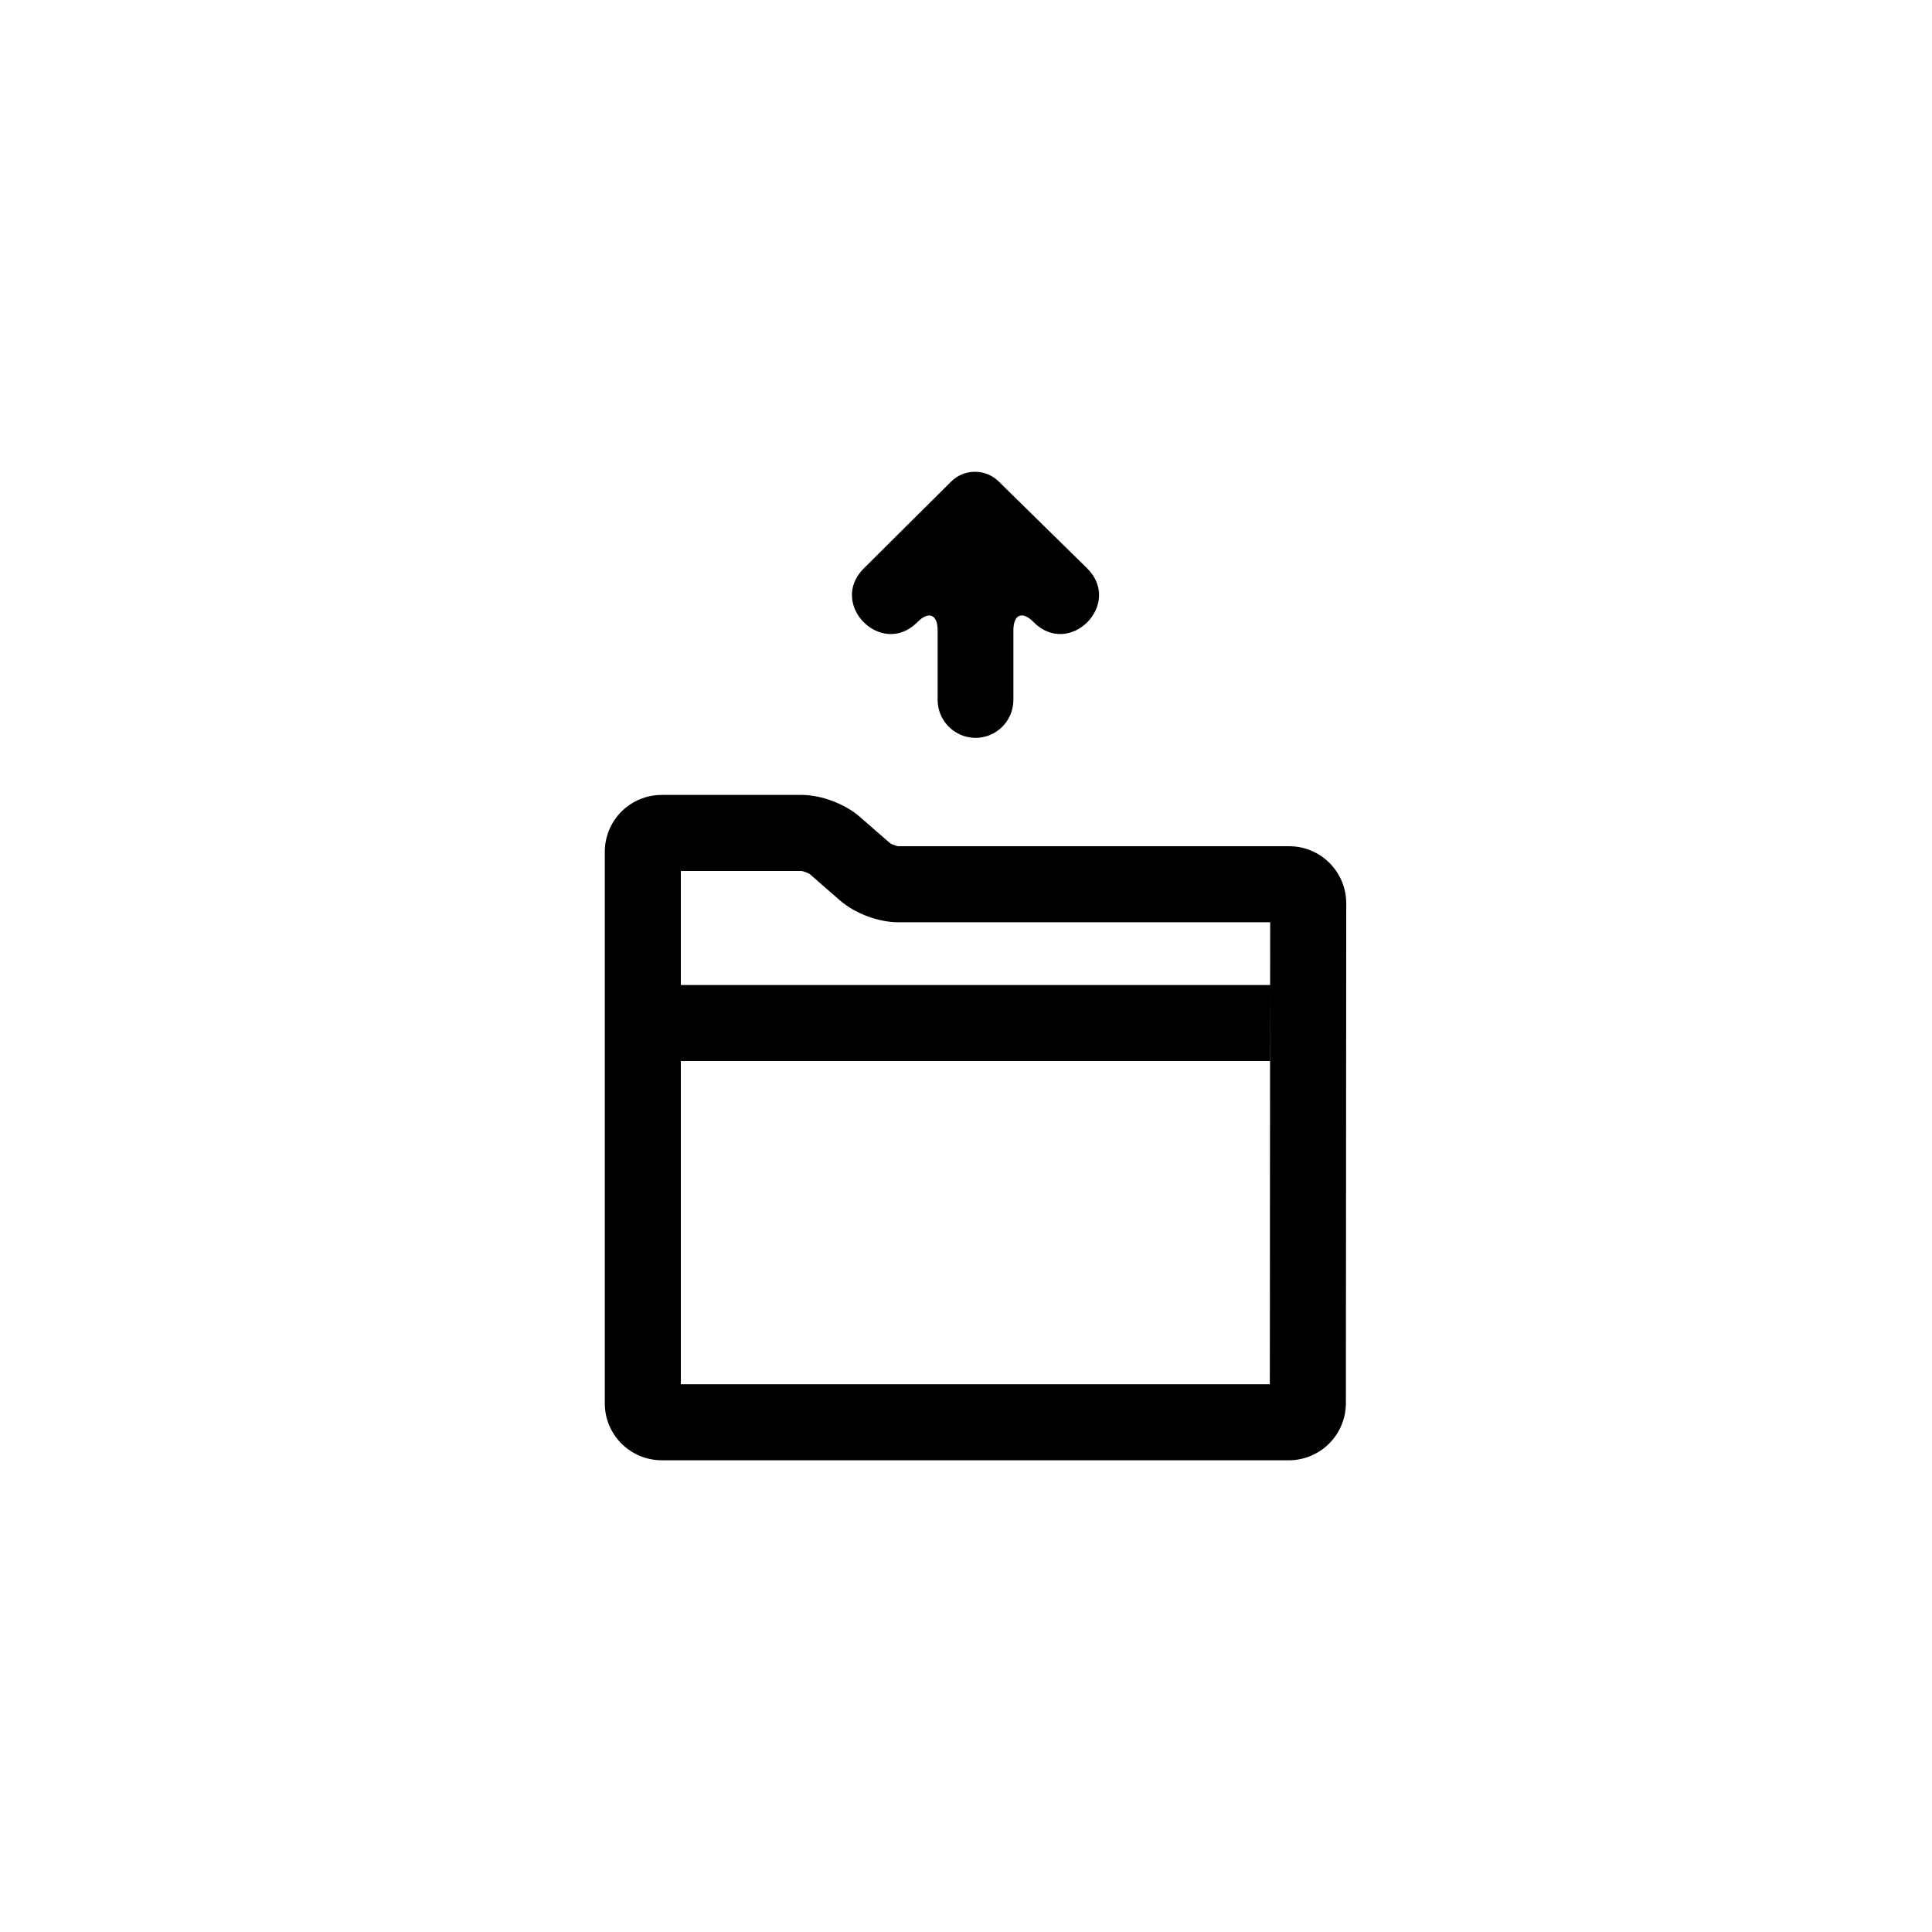
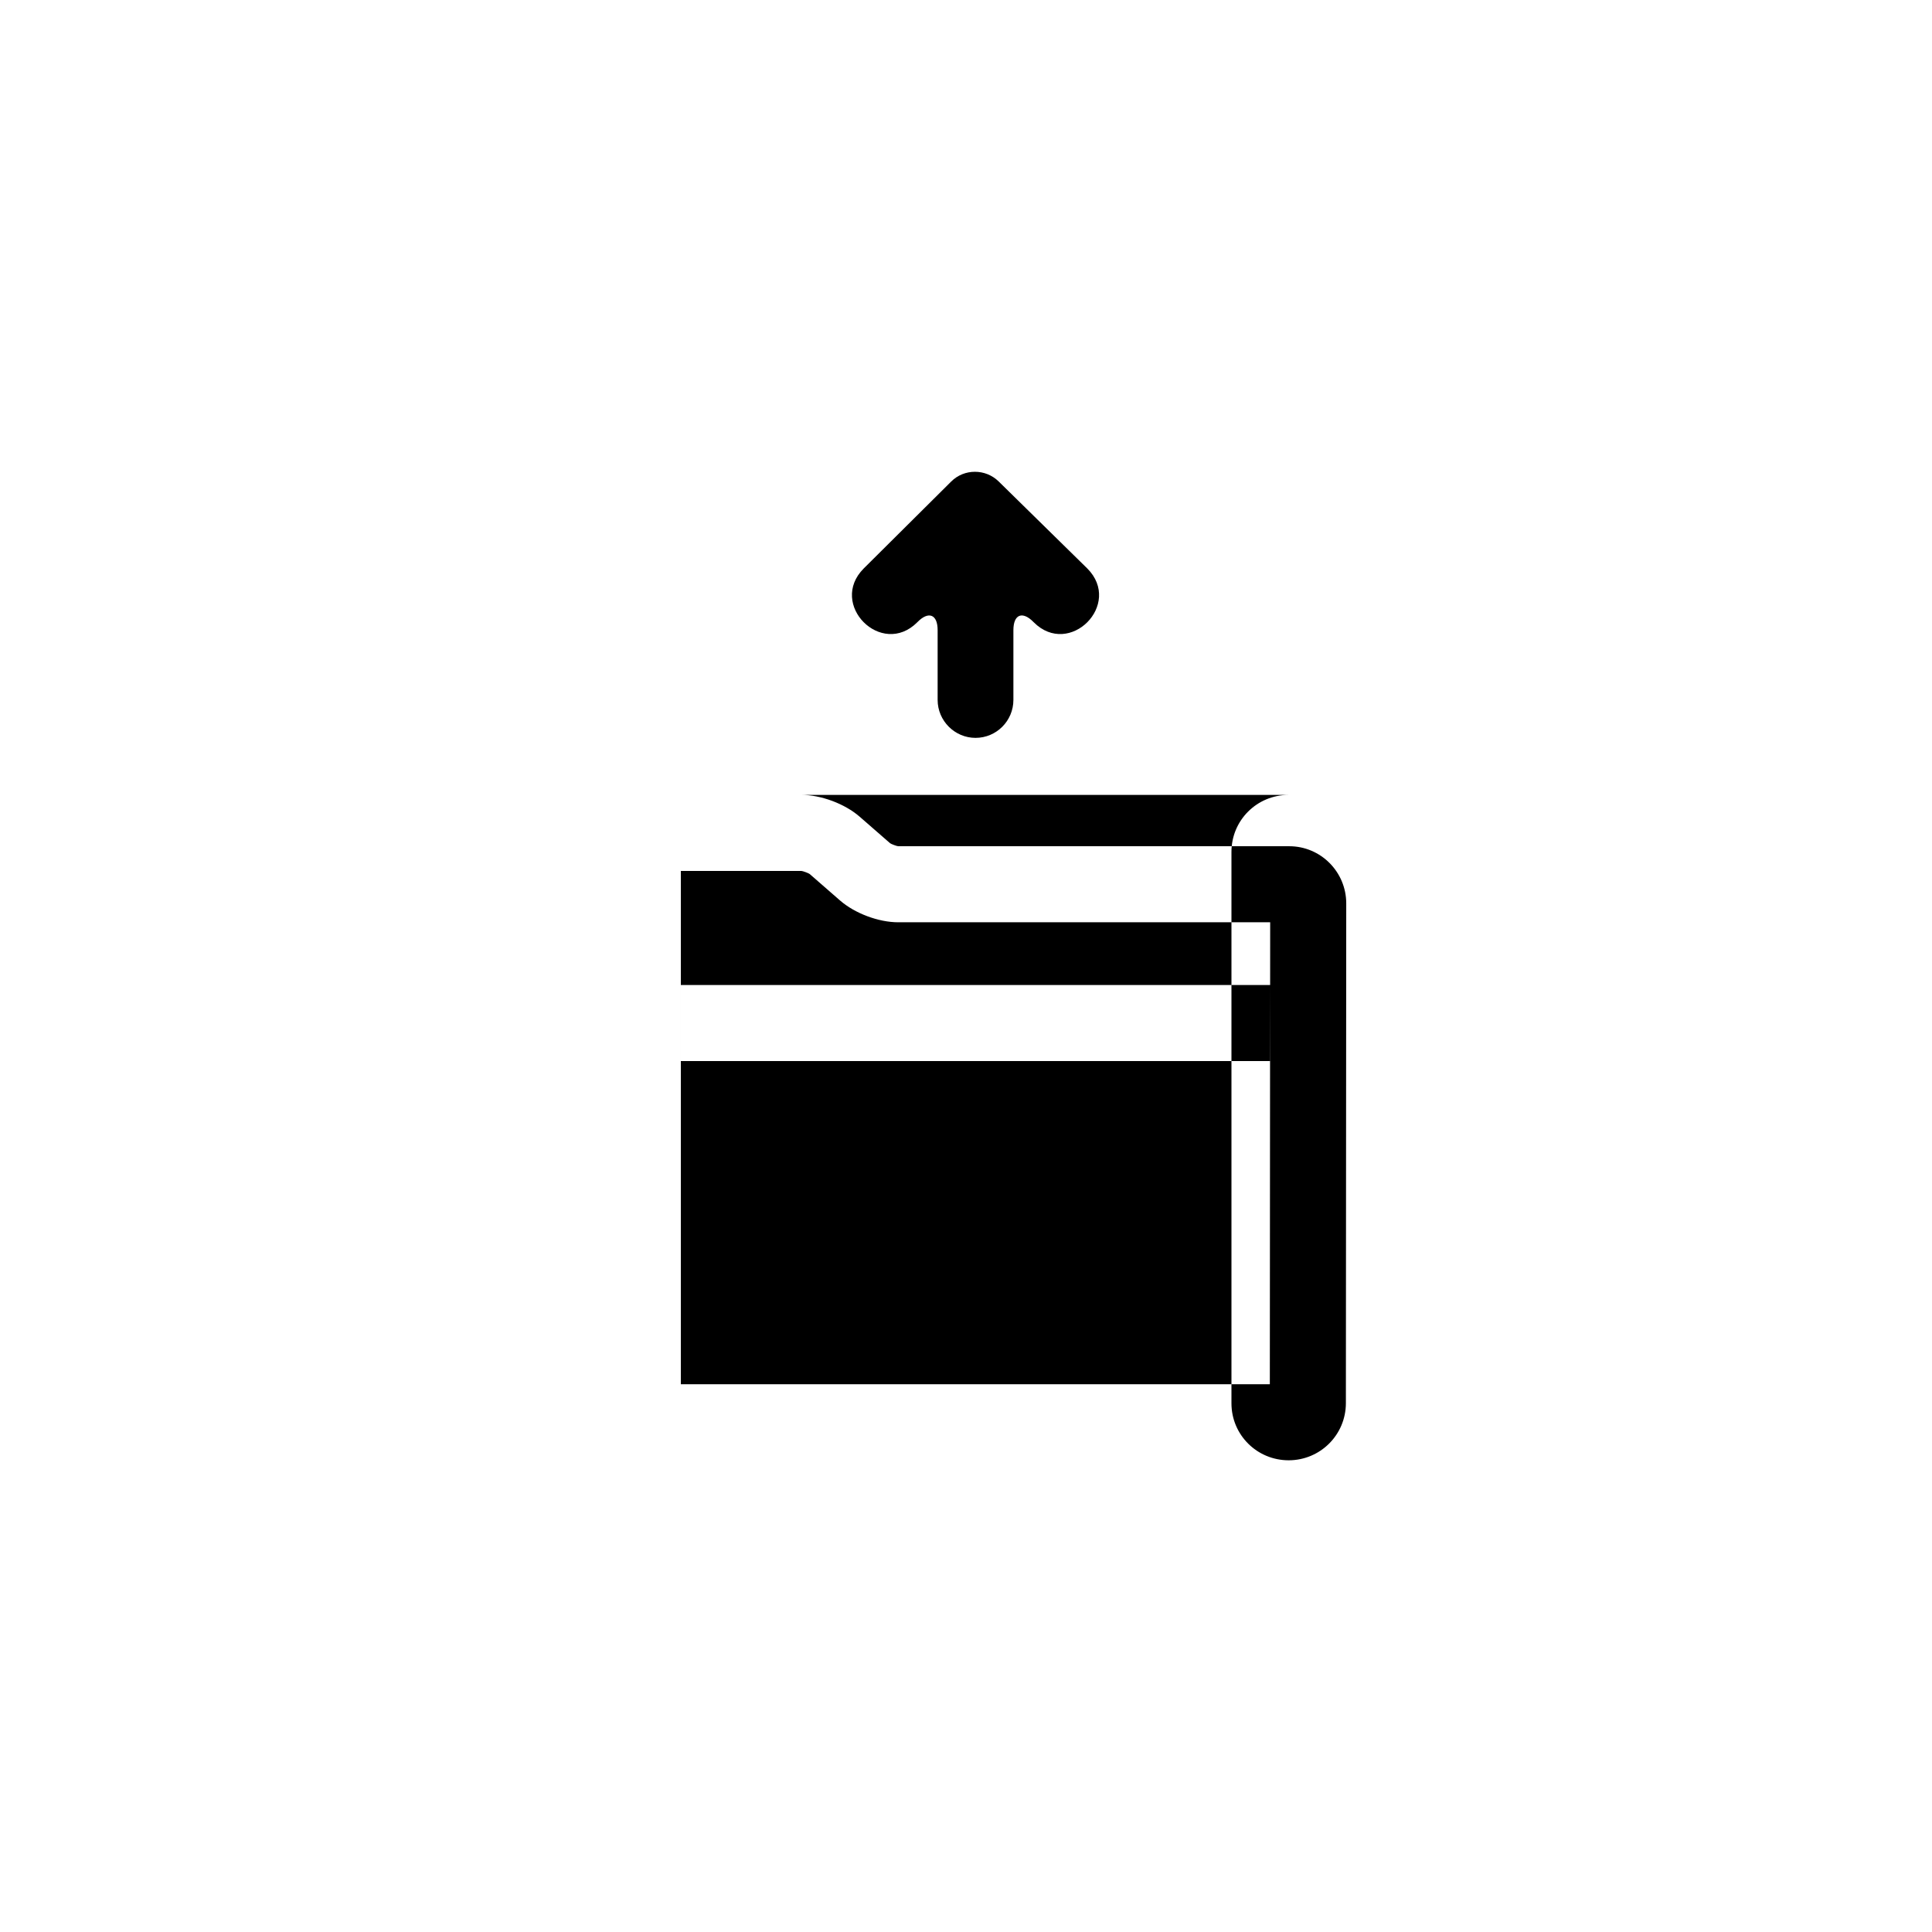
<svg xmlns="http://www.w3.org/2000/svg" fill="#000000" width="800px" height="800px" version="1.1" viewBox="144 144 512 512">
-   <path d="m480.58 425.19h0.031v-20.152zm-71.922-153.6 23.488 23.062c9.465 9.496-4.734 23.746-14.199 14.25l-0.062-0.062c-2.945-2.996-5.324-2.019-5.324 2.16v18.48c0 5.559-4.496 10.062-10.039 10.062-5.484 0-10.039-4.504-10.039-10.062v-18.48c0-4.172-2.387-5.148-5.328-2.16l-0.062 0.062c-9.465 9.496-23.664-4.754-14.199-14.25l23.203-23.062c3.418-3.402 9.074-3.43 12.562 0zm-89.27 83.066h36.992c5.199 0 11.512 2.356 15.434 5.773l8.051 7.019c0.262 0.227 1.828 0.812 2.188 0.812h103.61c8.348 0 15.109 6.805 15.105 15.156l-0.094 132.43c-0.004 8.402-6.797 15.145-15.164 15.145h-166.07c-8.387 0-15.16-6.727-15.16-15.094v-146.14c0-8.383 6.773-15.094 15.113-15.094zm161.19 70.531h-156.15v-20.152h156.17l0.012-16.621h-98.555c-5.215 0-11.488-2.34-15.43-5.773l-8.051-7.019c-0.242-0.215-1.852-0.812-2.191-0.812h-31.953v136.03h156.09z" fill-rule="evenodd" />
+   <path d="m480.58 425.19h0.031v-20.152zm-71.922-153.6 23.488 23.062c9.465 9.496-4.734 23.746-14.199 14.25l-0.062-0.062c-2.945-2.996-5.324-2.019-5.324 2.16v18.48c0 5.559-4.496 10.062-10.039 10.062-5.484 0-10.039-4.504-10.039-10.062v-18.48c0-4.172-2.387-5.148-5.328-2.16l-0.062 0.062c-9.465 9.496-23.664-4.754-14.199-14.25l23.203-23.062c3.418-3.402 9.074-3.43 12.562 0zm-89.27 83.066h36.992c5.199 0 11.512 2.356 15.434 5.773l8.051 7.019c0.262 0.227 1.828 0.812 2.188 0.812h103.61c8.348 0 15.109 6.805 15.105 15.156l-0.094 132.43c-0.004 8.402-6.797 15.145-15.164 15.145c-8.387 0-15.16-6.727-15.16-15.094v-146.14c0-8.383 6.773-15.094 15.113-15.094zm161.19 70.531h-156.15v-20.152h156.17l0.012-16.621h-98.555c-5.215 0-11.488-2.34-15.43-5.773l-8.051-7.019c-0.242-0.215-1.852-0.812-2.191-0.812h-31.953v136.03h156.09z" fill-rule="evenodd" />
</svg>